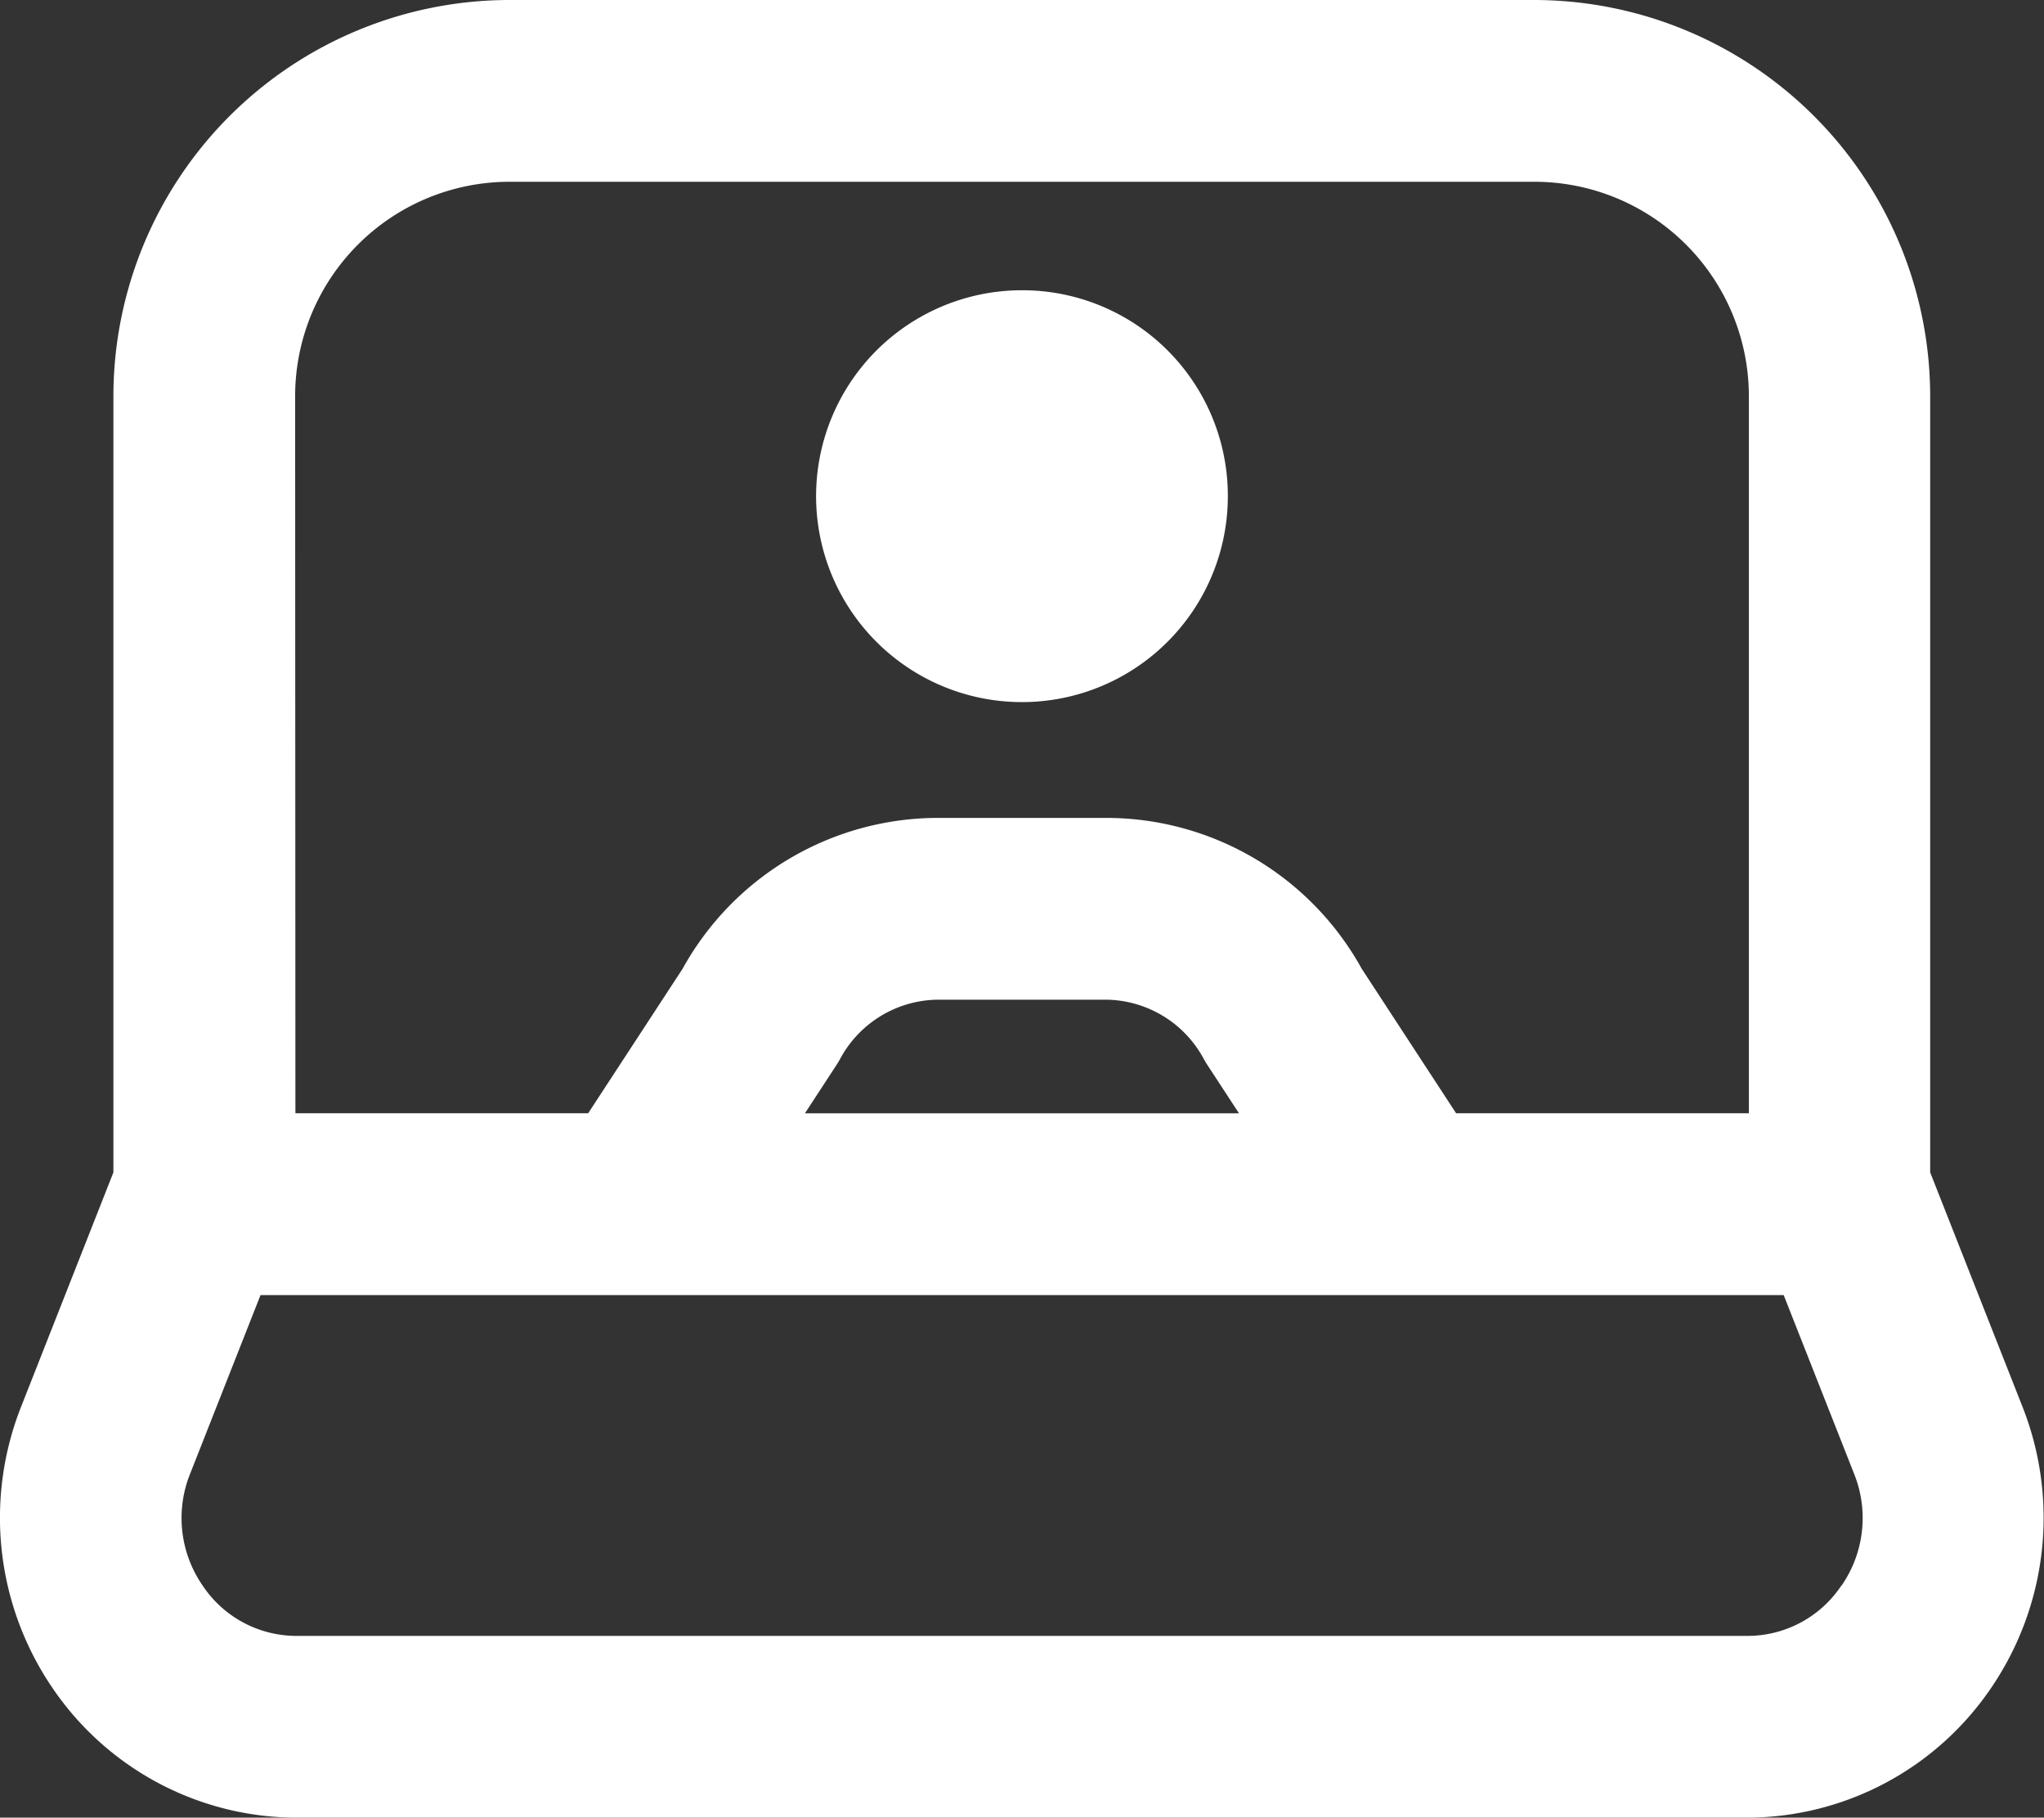
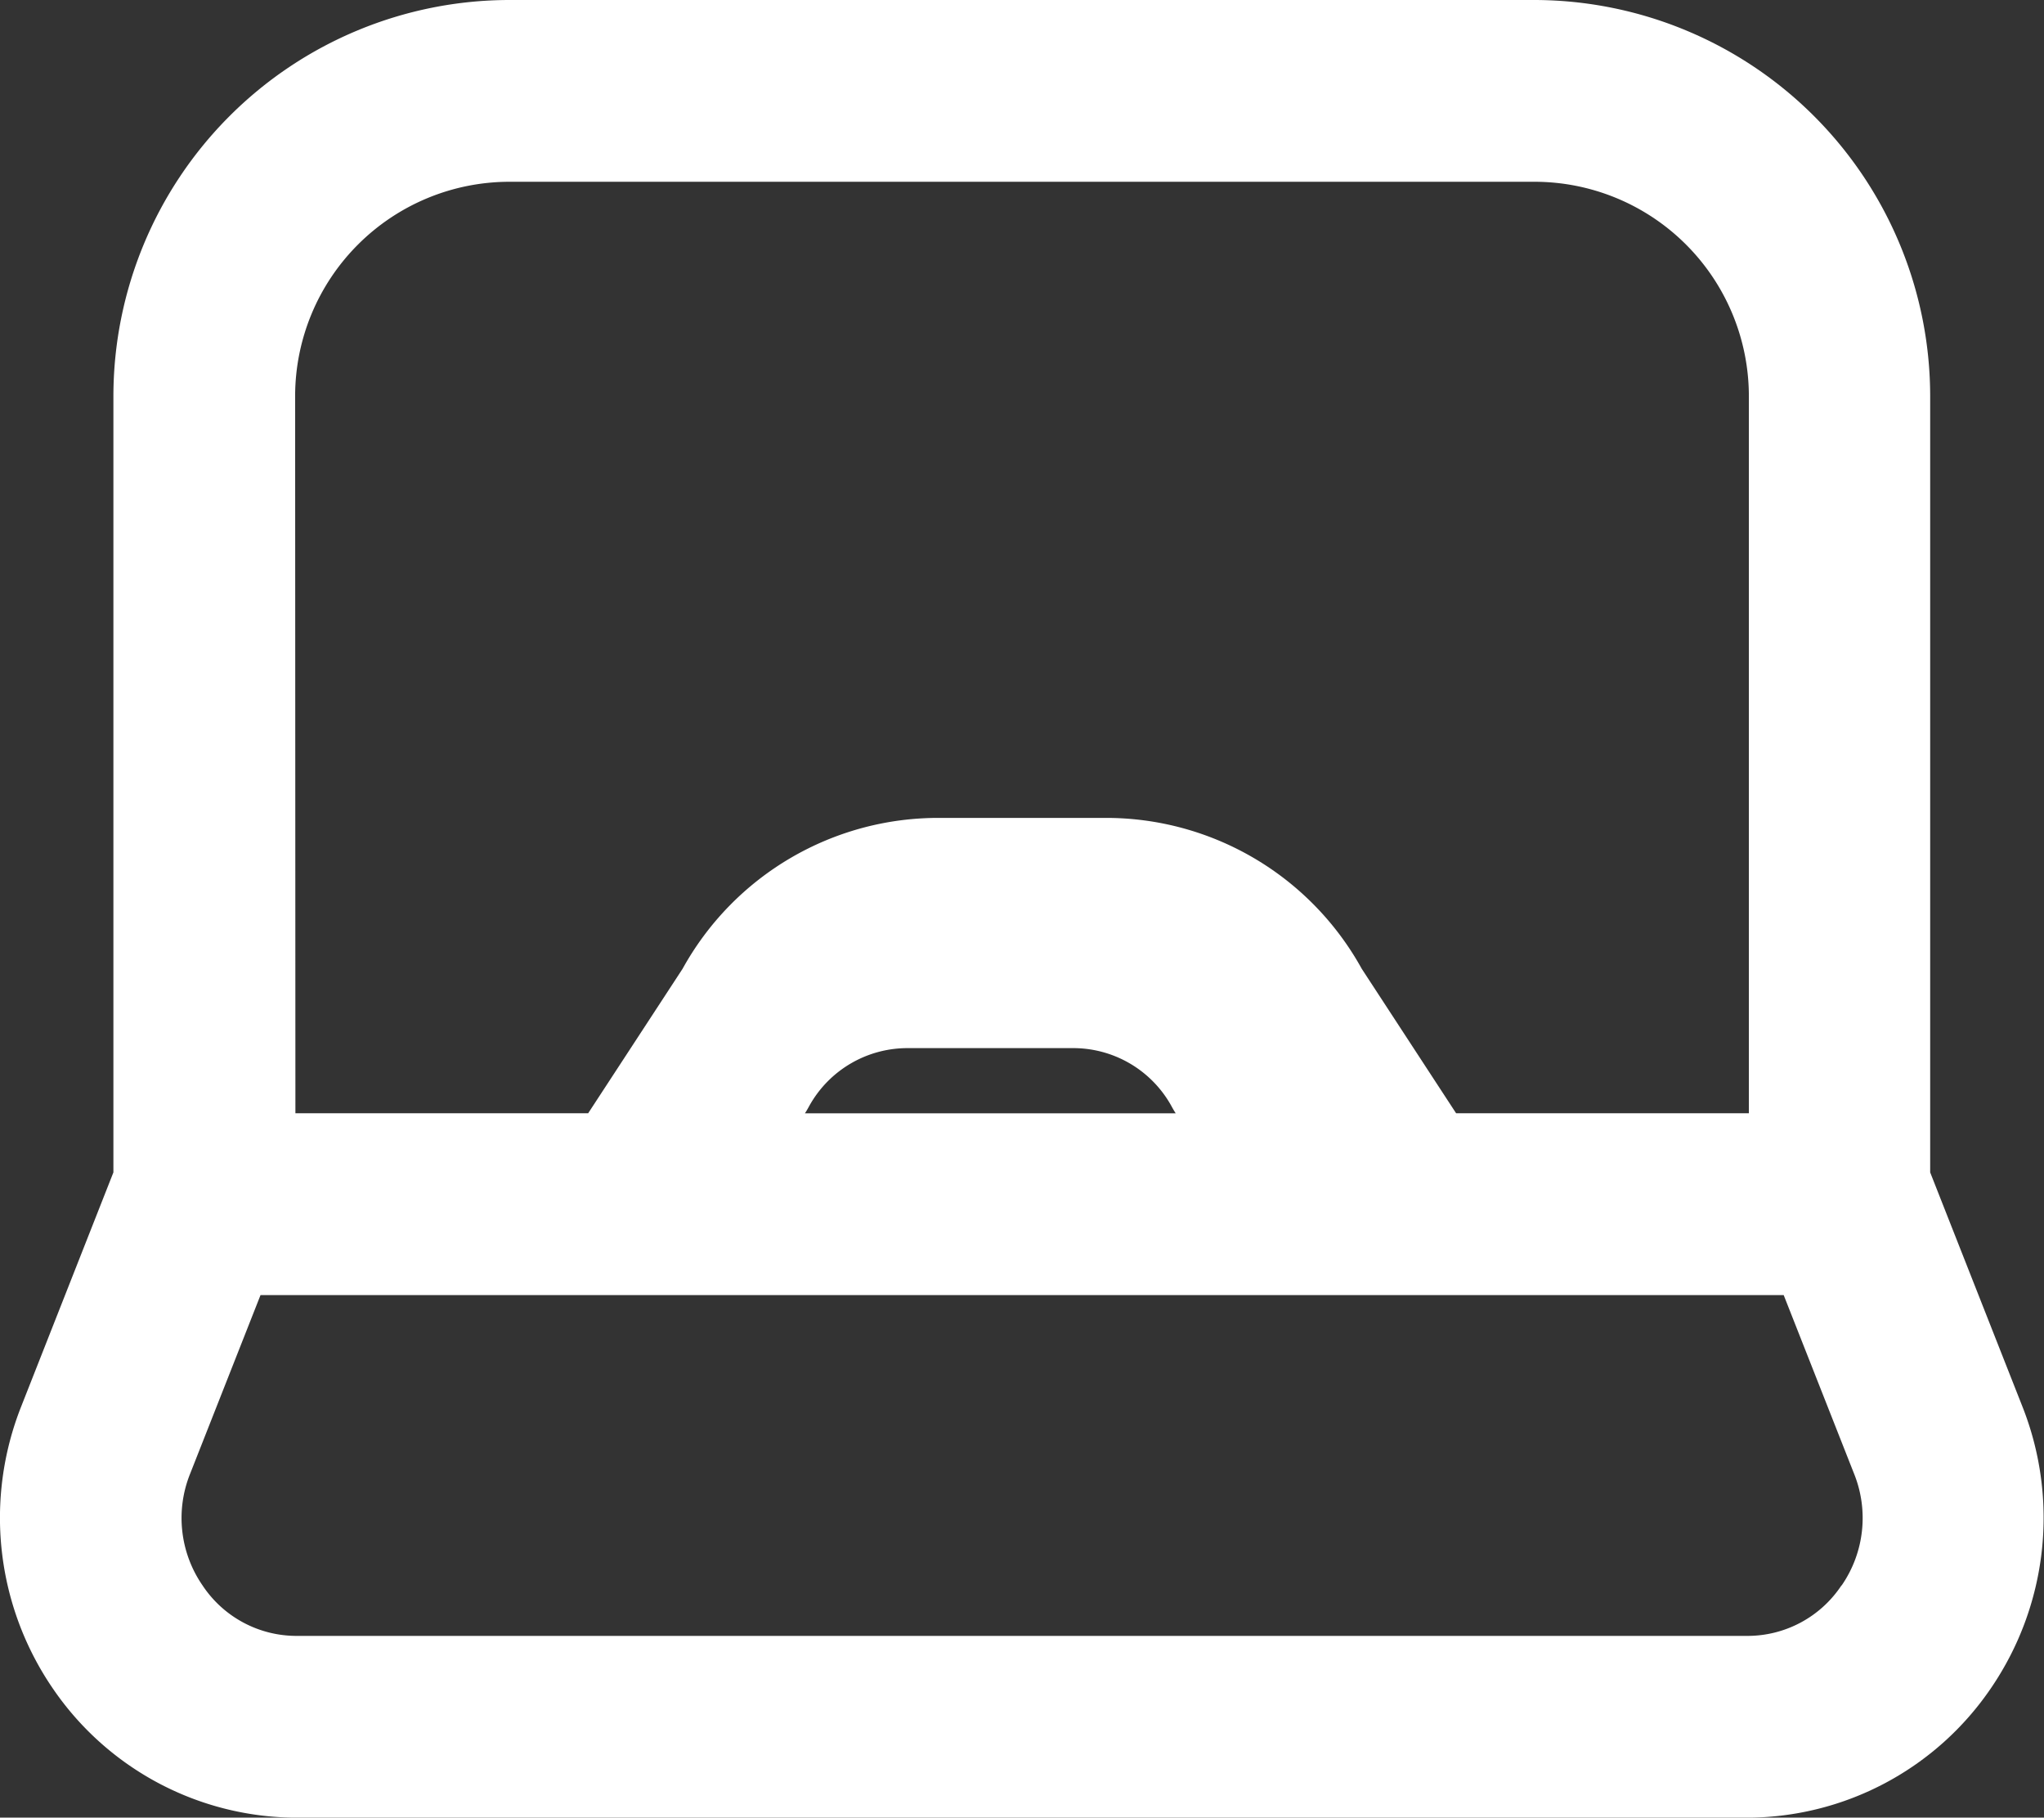
<svg xmlns="http://www.w3.org/2000/svg" width="29.289" height="26.038" viewBox="0 0 29.289 26.038">
  <rect x="0" y="0" width="29.289" height="26.038" fill="#333333" stroke="none" />
  <g id="Group_9821" data-name="Group 9821" transform="translate(-2266.497 -18.976)">
-     <path id="Path_5255" data-name="Path 5255" d="M120.018,56H105.327a5.68,5.68,0,0,0-5.674,5.674V72.795L98.33,76.153a4.327,4.327,0,0,0,.448,4.025,4.237,4.237,0,0,0,3.5,1.861h20.783a4.237,4.237,0,0,0,3.5-1.861,4.327,4.327,0,0,0,.448-4.025l-1.323-3.358V61.674A5.68,5.68,0,0,0,120.018,56Zm-17.761,5.674a3.073,3.073,0,0,1,3.07-3.07h14.691a3.073,3.073,0,0,1,3.07,3.07V71.948h-4.195l-1.353-2.071a4.185,4.185,0,0,0-3.7-2.16h-2.331a4.185,4.185,0,0,0-3.7,2.161l-1.353,2.07h-4.195Zm13.525,10.275h-6.22l.453-.694c.023-.035.044-.072.064-.109a1.609,1.609,0,0,1,1.427-.825h2.331a1.608,1.608,0,0,1,1.427.825c.02.037.041.074.064.109Zm8.632,6.764a1.615,1.615,0,0,1-1.35.722H102.281a1.615,1.615,0,0,1-1.35-.722,1.7,1.7,0,0,1-.177-1.605l1.007-2.555h21.826l1.007,2.555a1.7,1.7,0,0,1-.177,1.605Z" transform="translate(2168.469 -37.024)" fill="#fff" />
-     <path id="Path_5256" data-name="Path 5256" d="M305.142,130.5a2.95,2.95,0,1,1-2.95-2.94,2.945,2.945,0,0,1,2.95,2.94" transform="translate(1978.949 -104.426)" fill="#fff" />
+     <path id="Path_5255" data-name="Path 5255" d="M120.018,56H105.327a5.68,5.68,0,0,0-5.674,5.674V72.795L98.33,76.153a4.327,4.327,0,0,0,.448,4.025,4.237,4.237,0,0,0,3.5,1.861h20.783a4.237,4.237,0,0,0,3.5-1.861,4.327,4.327,0,0,0,.448-4.025l-1.323-3.358V61.674A5.68,5.68,0,0,0,120.018,56Zm-17.761,5.674a3.073,3.073,0,0,1,3.07-3.07h14.691a3.073,3.073,0,0,1,3.07,3.07V71.948h-4.195l-1.353-2.071a4.185,4.185,0,0,0-3.7-2.16h-2.331a4.185,4.185,0,0,0-3.7,2.161l-1.353,2.07h-4.195Zm13.525,10.275h-6.22c.023-.035.044-.072.064-.109a1.609,1.609,0,0,1,1.427-.825h2.331a1.608,1.608,0,0,1,1.427.825c.02.037.041.074.064.109Zm8.632,6.764a1.615,1.615,0,0,1-1.35.722H102.281a1.615,1.615,0,0,1-1.35-.722,1.7,1.7,0,0,1-.177-1.605l1.007-2.555h21.826l1.007,2.555a1.7,1.7,0,0,1-.177,1.605Z" transform="translate(2168.469 -37.024)" fill="#fff" />
  </g>
</svg>